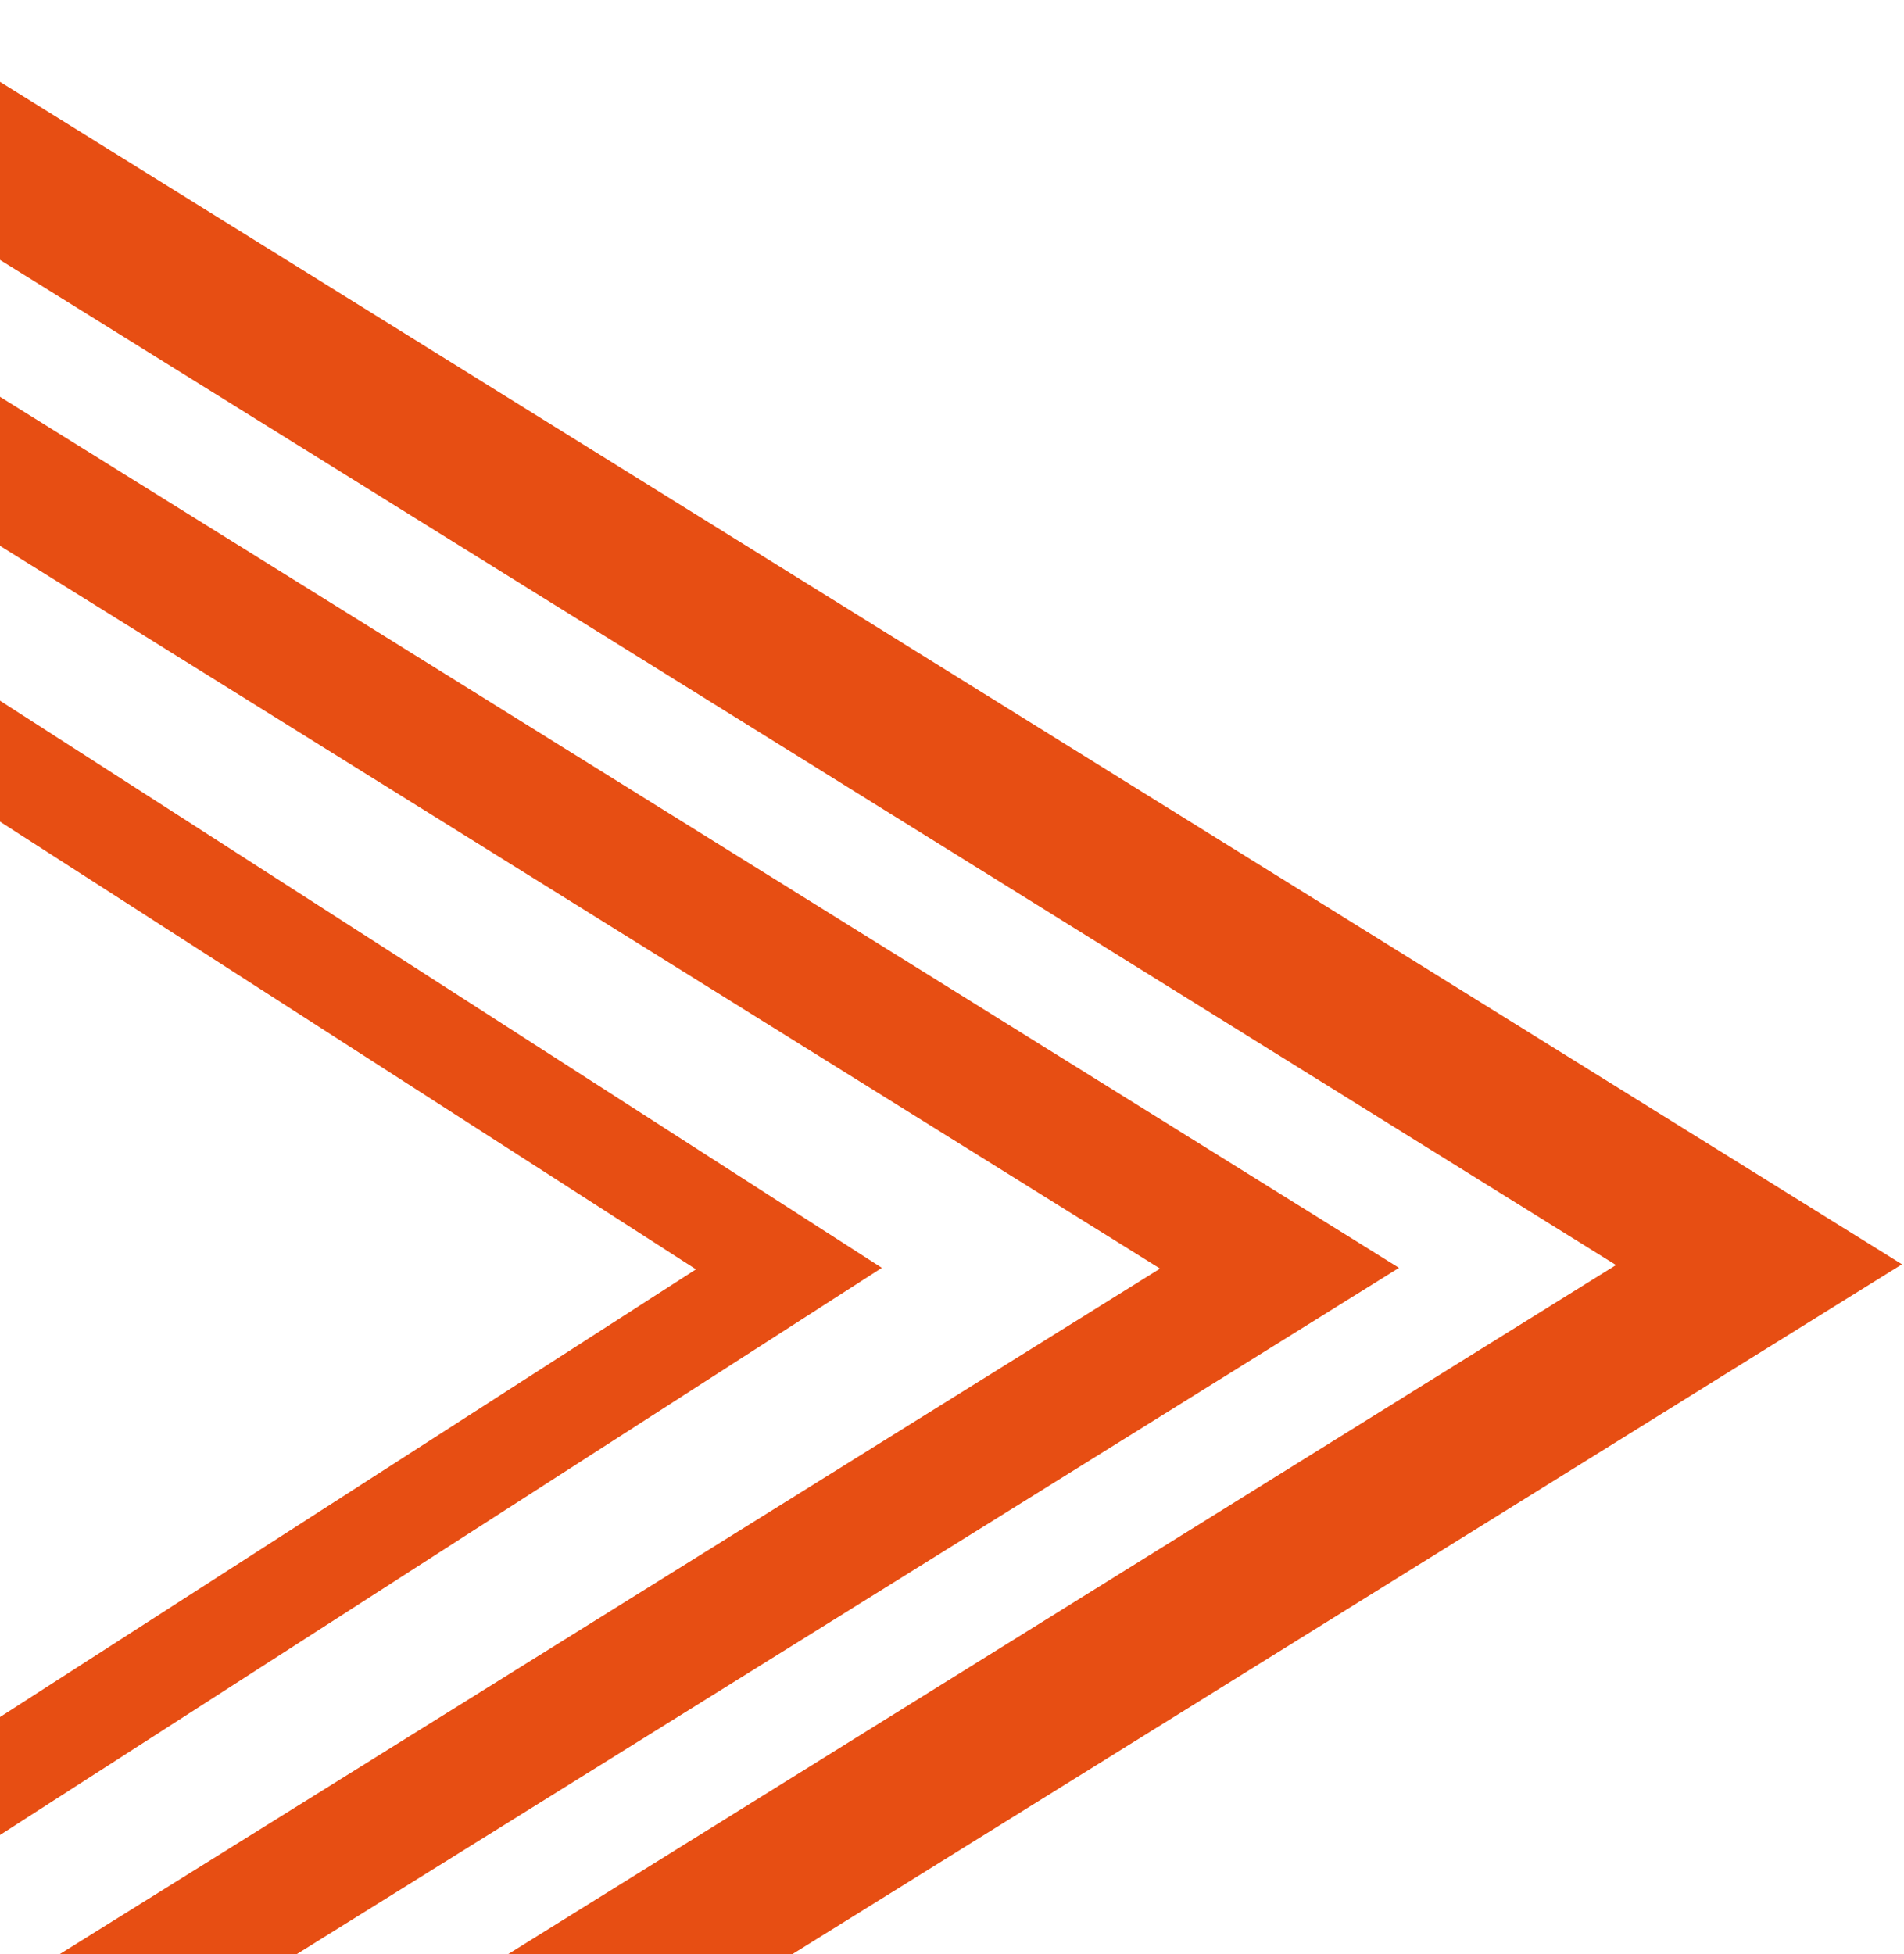
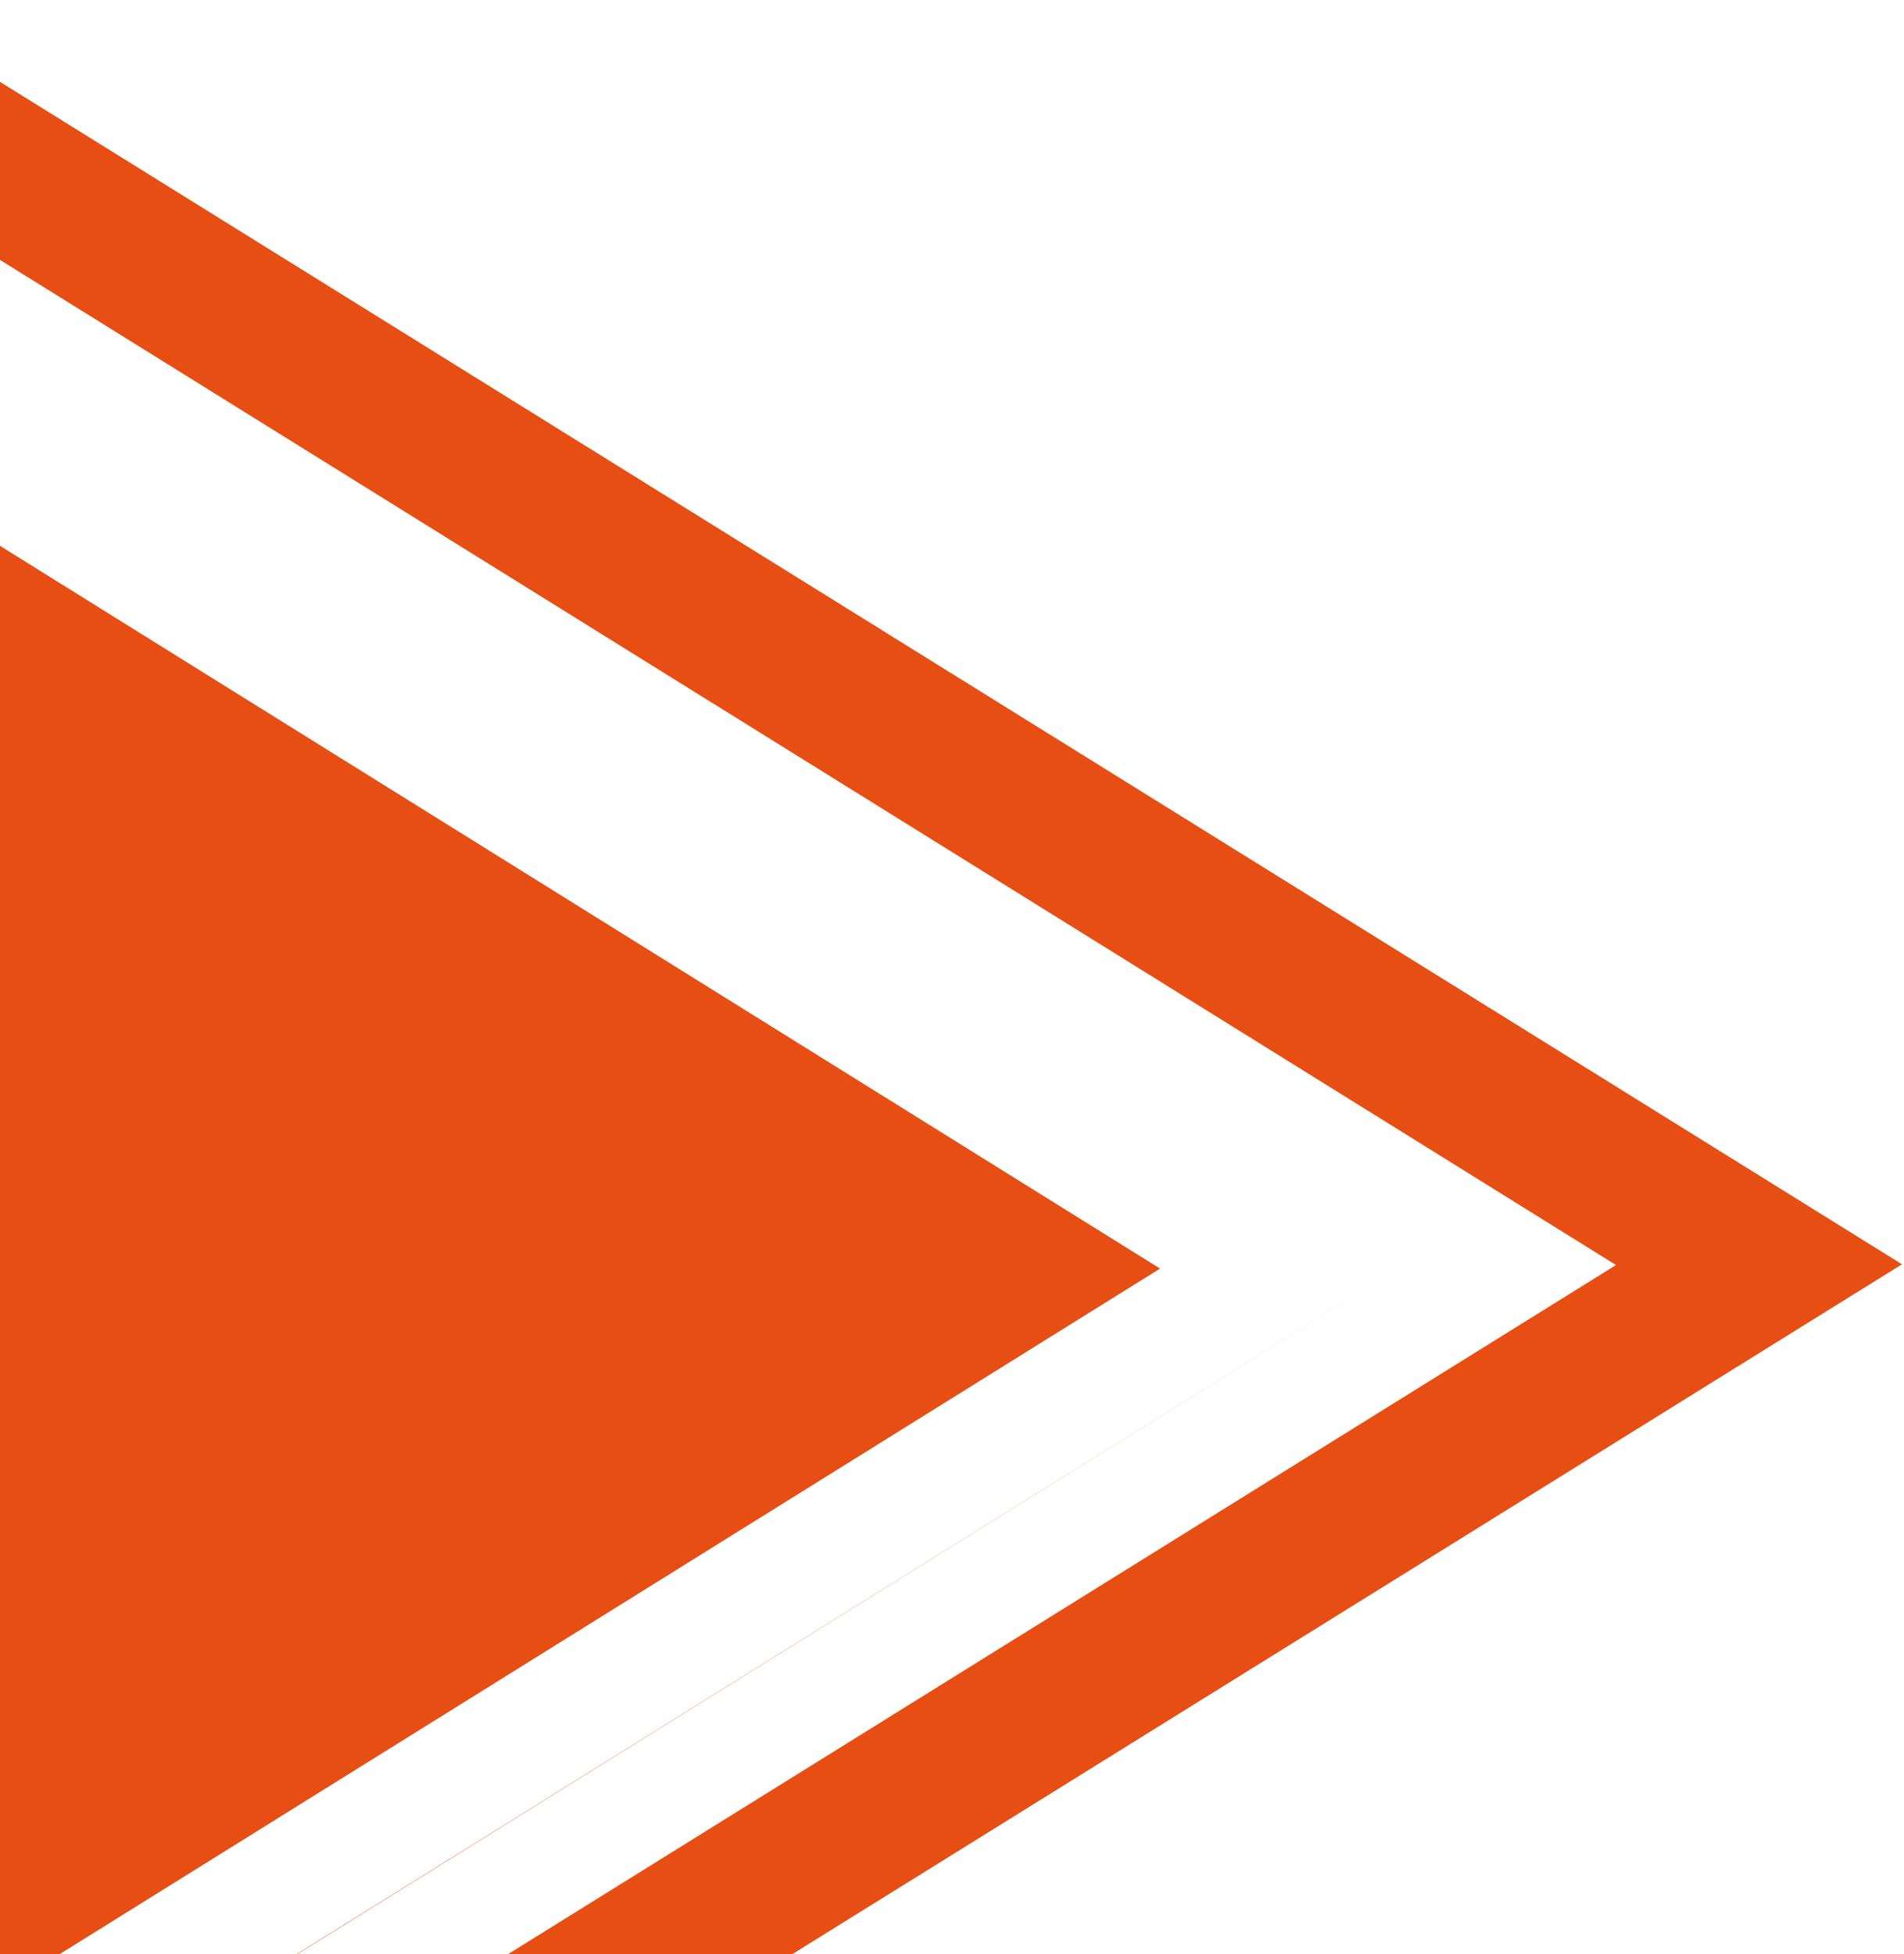
<svg xmlns="http://www.w3.org/2000/svg" width="573" height="588" viewBox="0 0 573 588" fill="none">
  <path d="M-224.998 876.207L-224.998 -115.208L572.398 380.388L-224.998 875.984L-224.998 876.207ZM-179.394 -33.352L-179.394 794.574L486.332 380.611L-179.394 -33.352Z" fill="#E74E13" />
-   <path d="M-143.977 733.359L-143.977 29.774L421.023 381.455L-143.977 733.136L-143.977 733.359ZM-106.235 98.058L-106.235 665.299L349.115 381.679L-106.235 98.058Z" fill="#E74E13" />
-   <path d="M-69.345 596.905L-69.345 166.226L265.391 381.453L-69.345 596.681L-69.345 596.905ZM-39.036 221.876L-39.036 541.701L209.452 381.9L-39.036 222.1L-39.036 221.876Z" fill="#E74E13" />
+   <path d="M-143.977 733.359L421.023 381.455L-143.977 733.136L-143.977 733.359ZM-106.235 98.058L-106.235 665.299L349.115 381.679L-106.235 98.058Z" fill="#E74E13" />
</svg>